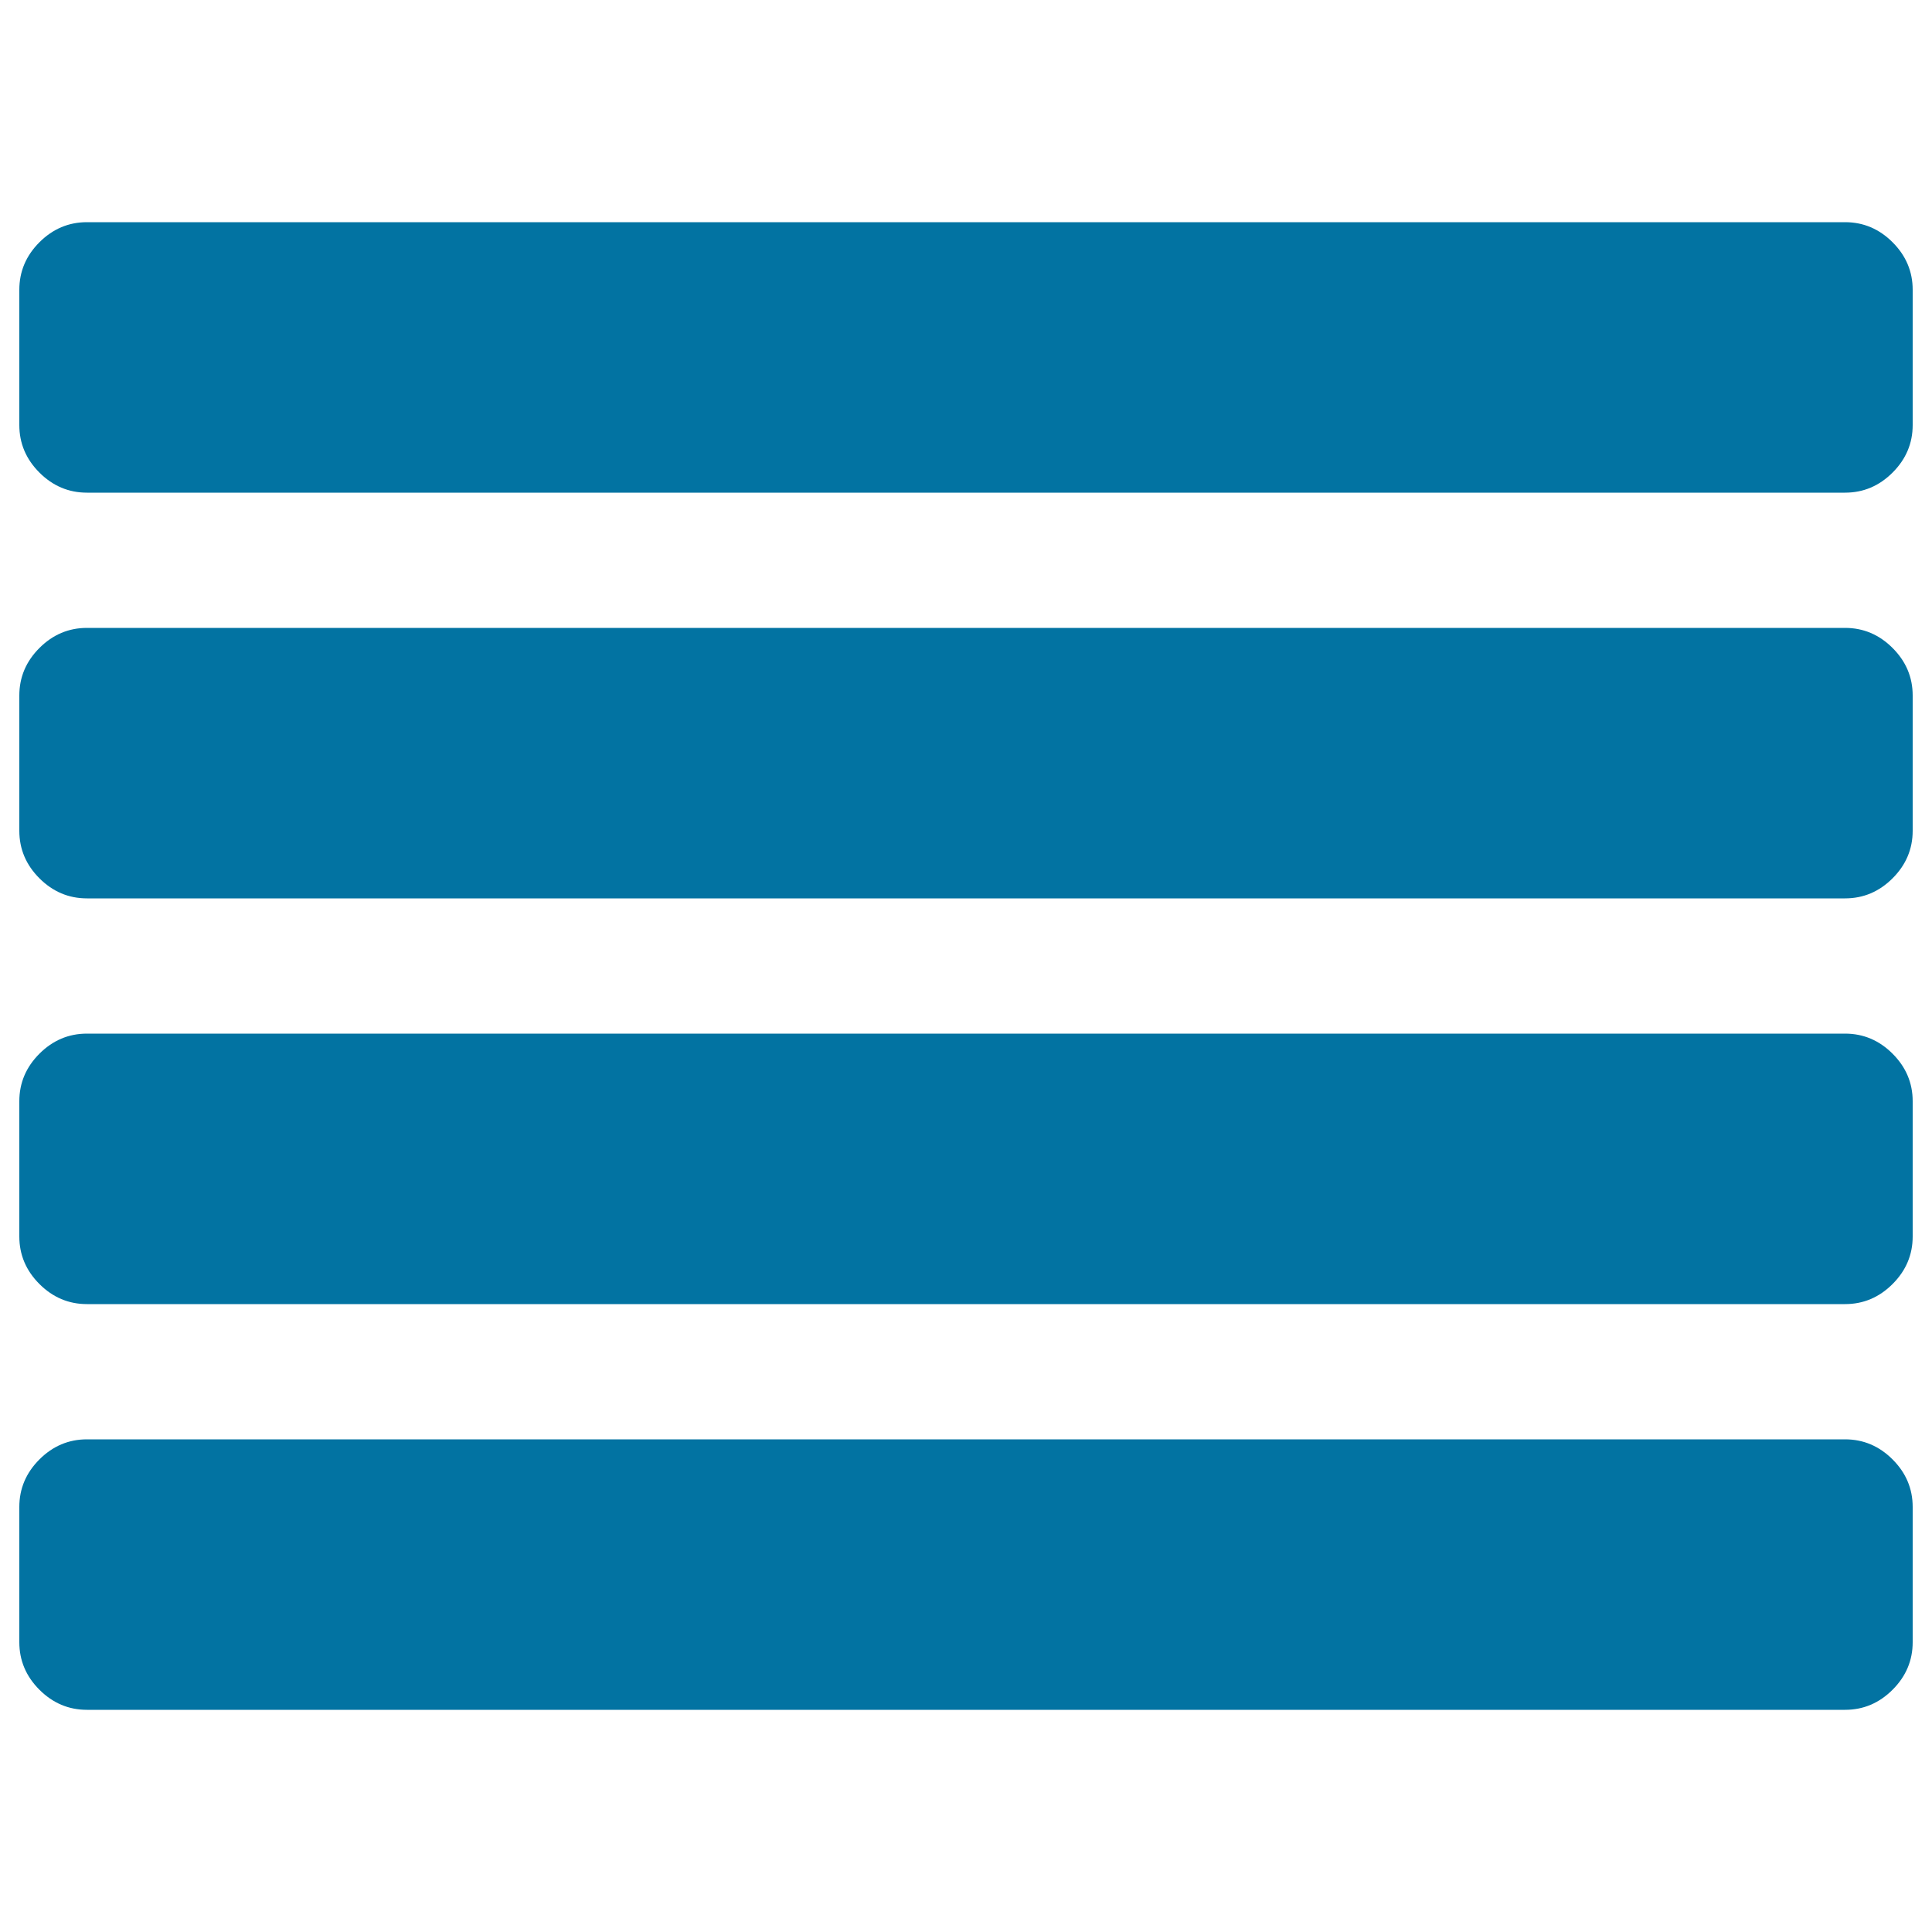
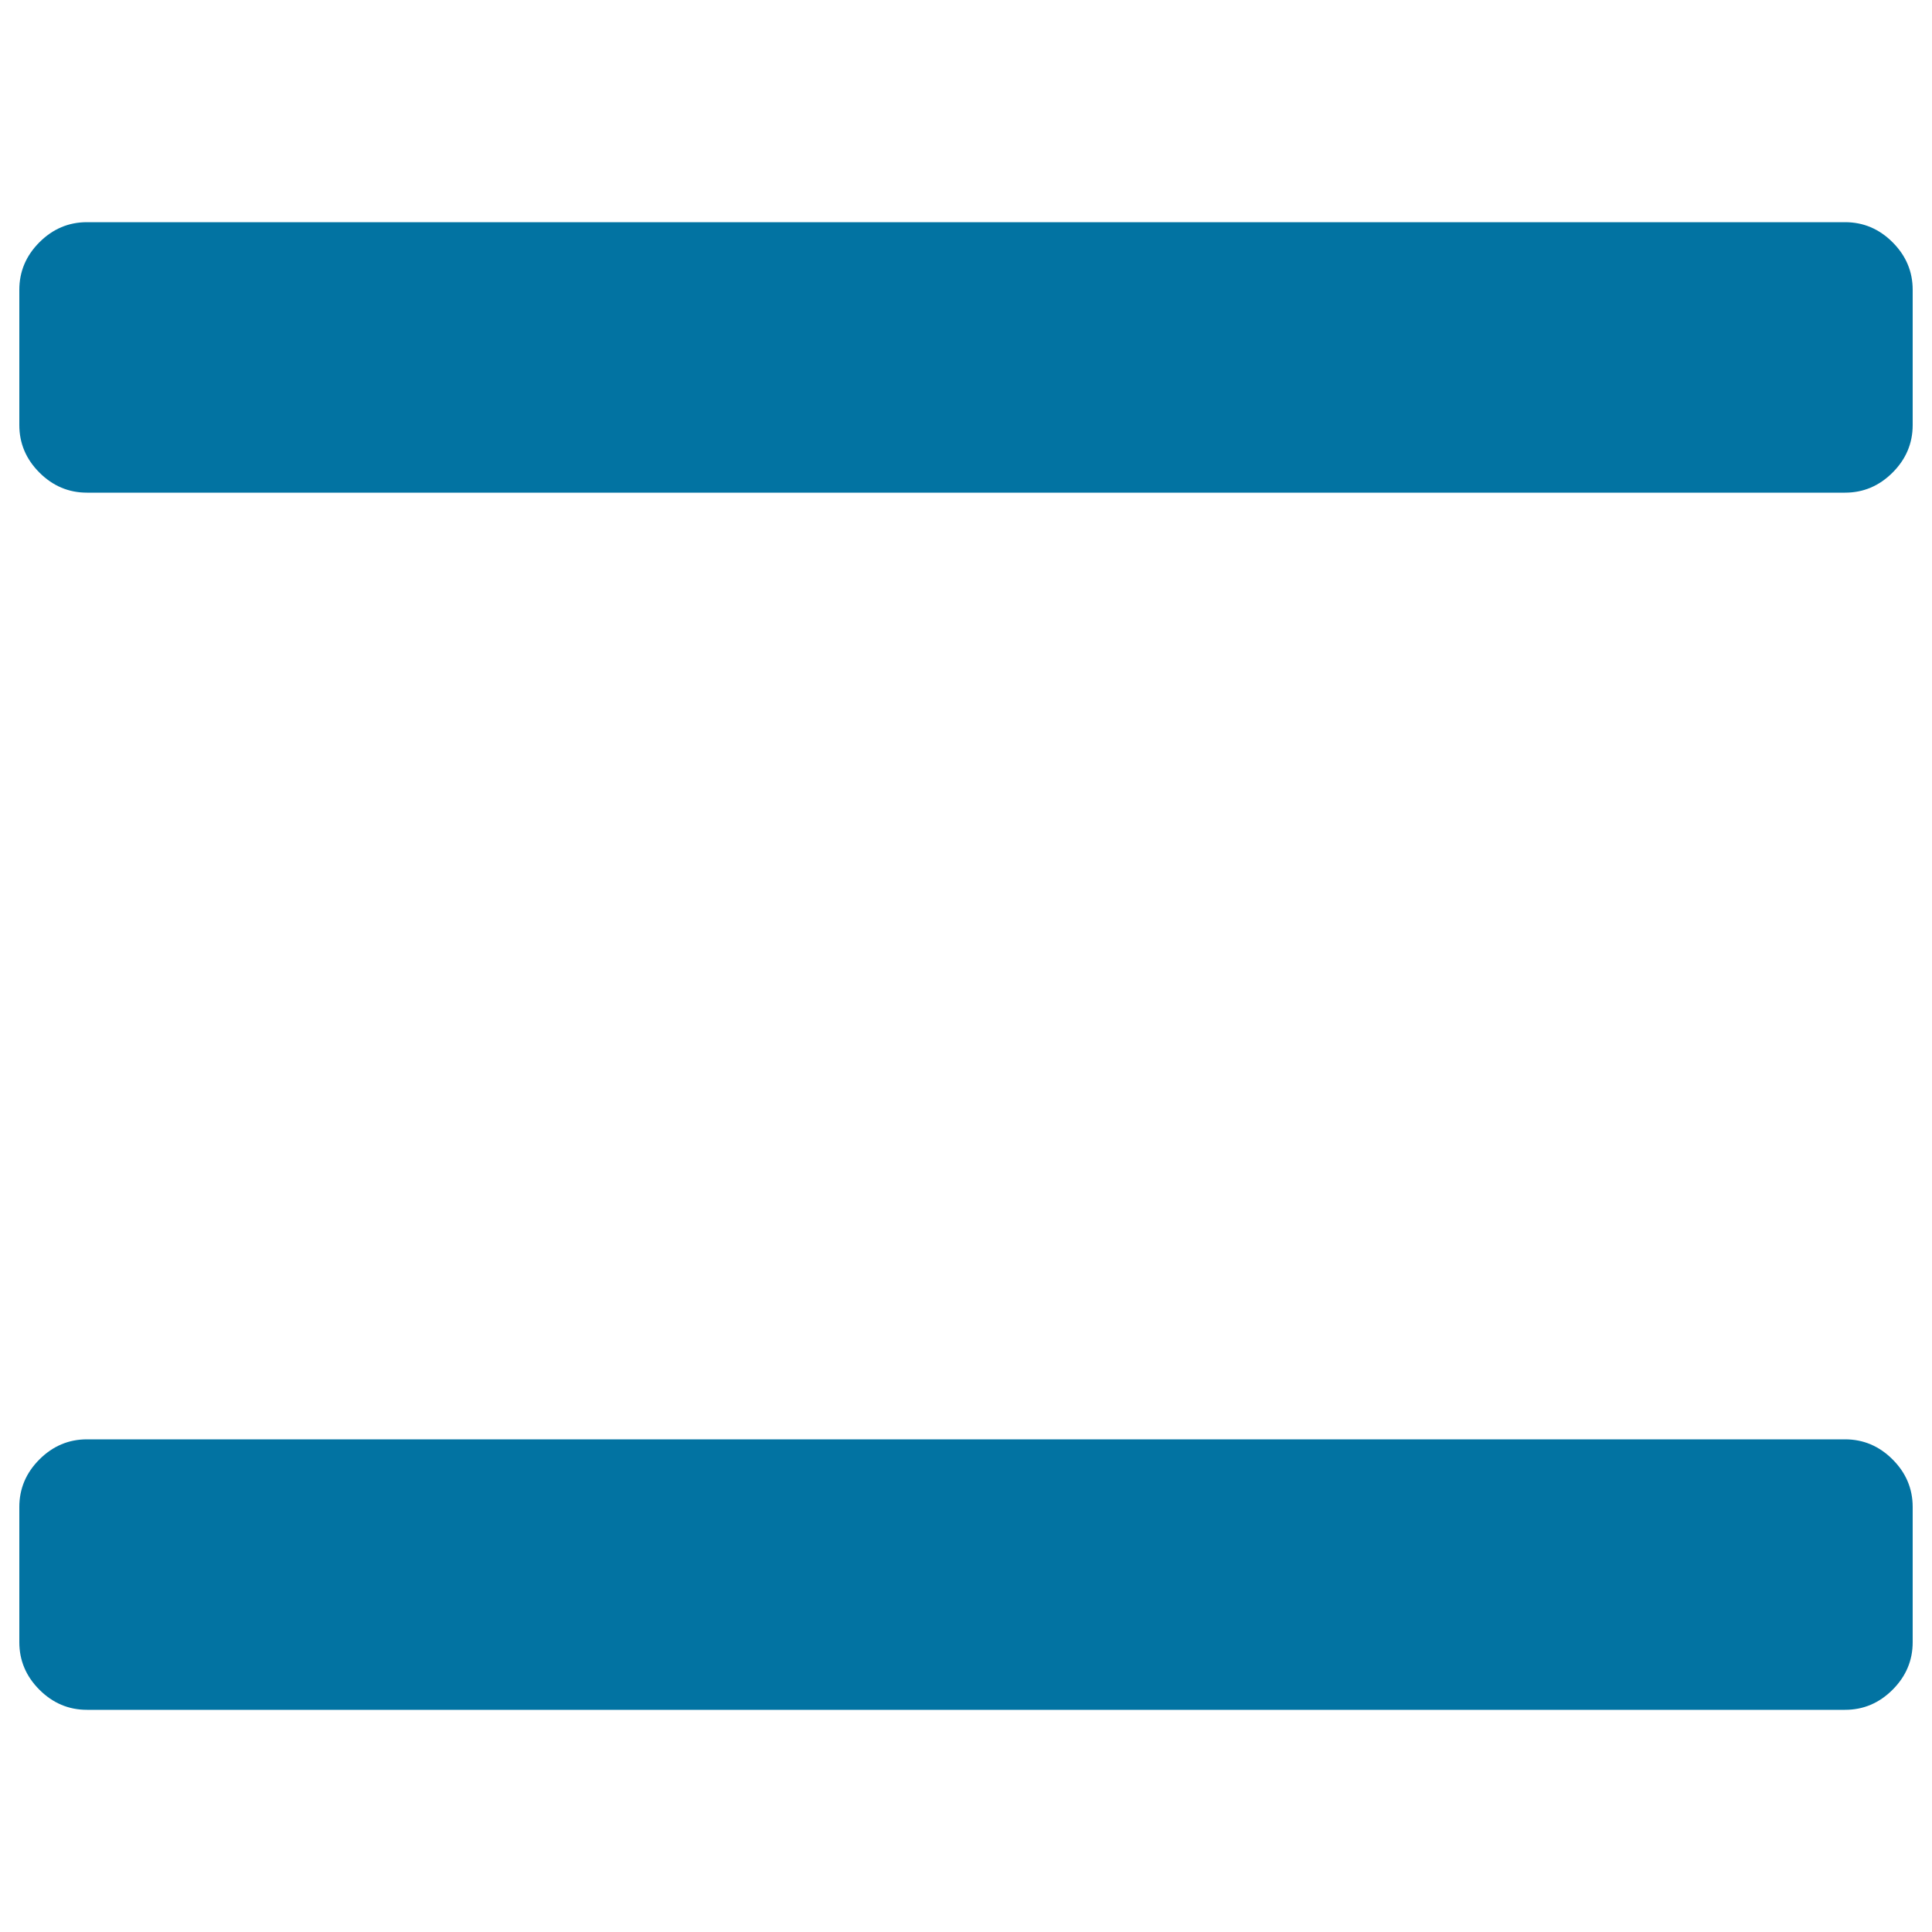
<svg xmlns="http://www.w3.org/2000/svg" viewBox="0 0 1000 1000" style="fill:#0273a2">
  <title>Align Justify SVG icon</title>
  <g>
    <g>
-       <path d="M955,535H45c-9.5,0-17.7,3.5-24.6,10.4C13.5,552.3,10,560.5,10,570v70c0,9.5,3.5,17.7,10.4,24.6C27.3,671.5,35.5,675,45,675h910c9.5,0,17.7-3.5,24.6-10.4c6.9-6.9,10.4-15.1,10.4-24.6v-70c0-9.5-3.5-17.7-10.4-24.6C972.7,538.5,964.5,535,955,535z" />
      <path d="M955,745H45c-9.5,0-17.7,3.5-24.6,10.4C13.5,762.3,10,770.5,10,780v70c0,9.5,3.5,17.7,10.4,24.6C27.3,881.5,35.5,885,45,885h910c9.5,0,17.7-3.5,24.6-10.4c6.9-6.9,10.4-15.1,10.4-24.6v-70c0-9.5-3.5-17.7-10.4-24.6C972.7,748.5,964.5,745,955,745z" />
      <path d="M979.6,125.4c-6.9-6.9-15.1-10.4-24.6-10.4H45c-9.5,0-17.7,3.5-24.6,10.4C13.5,132.3,10,140.5,10,150v70c0,9.5,3.5,17.7,10.4,24.6C27.3,251.5,35.5,255,45,255h910c9.5,0,17.7-3.5,24.6-10.4c6.9-6.9,10.4-15.1,10.4-24.6v-70C990,140.5,986.5,132.3,979.6,125.4z" />
-       <path d="M955,325H45c-9.5,0-17.7,3.5-24.6,10.4C13.5,342.3,10,350.5,10,360v70c0,9.5,3.5,17.7,10.4,24.6C27.3,461.5,35.5,465,45,465h910c9.5,0,17.7-3.5,24.6-10.4c6.9-6.9,10.4-15.1,10.4-24.6v-70c0-9.5-3.5-17.7-10.4-24.6C972.7,328.5,964.5,325,955,325z" />
    </g>
  </g>
</svg>